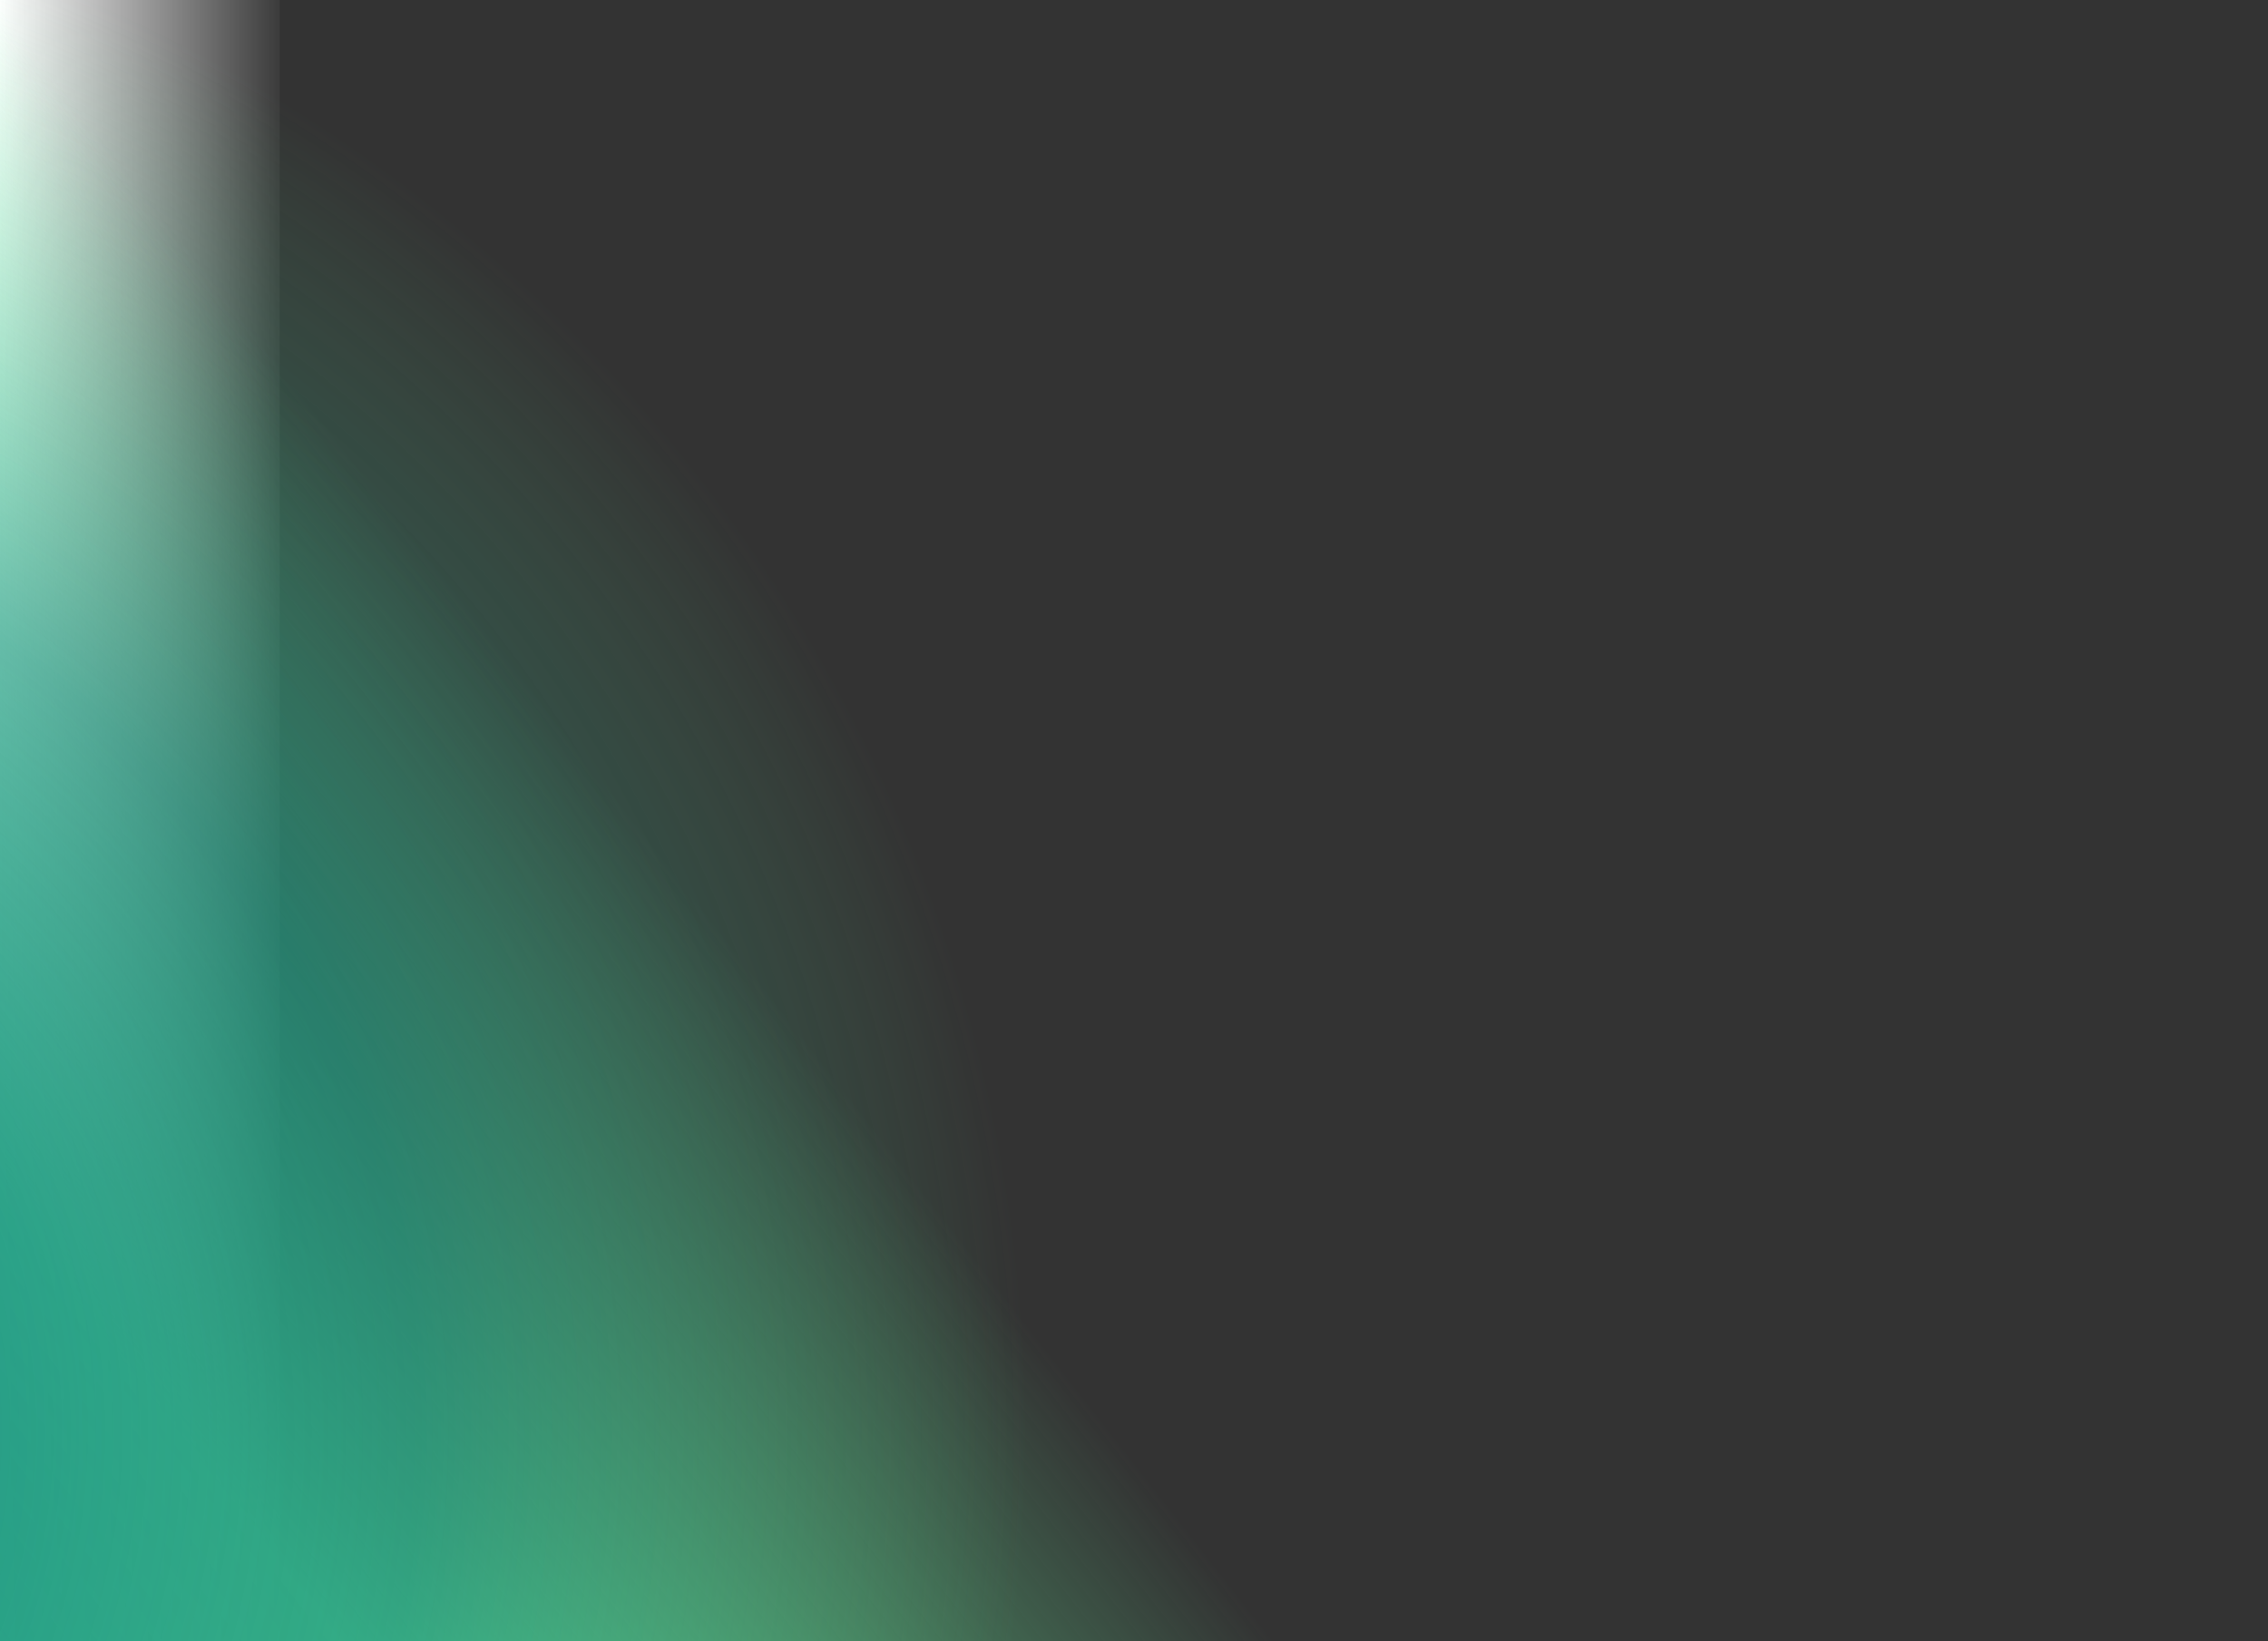
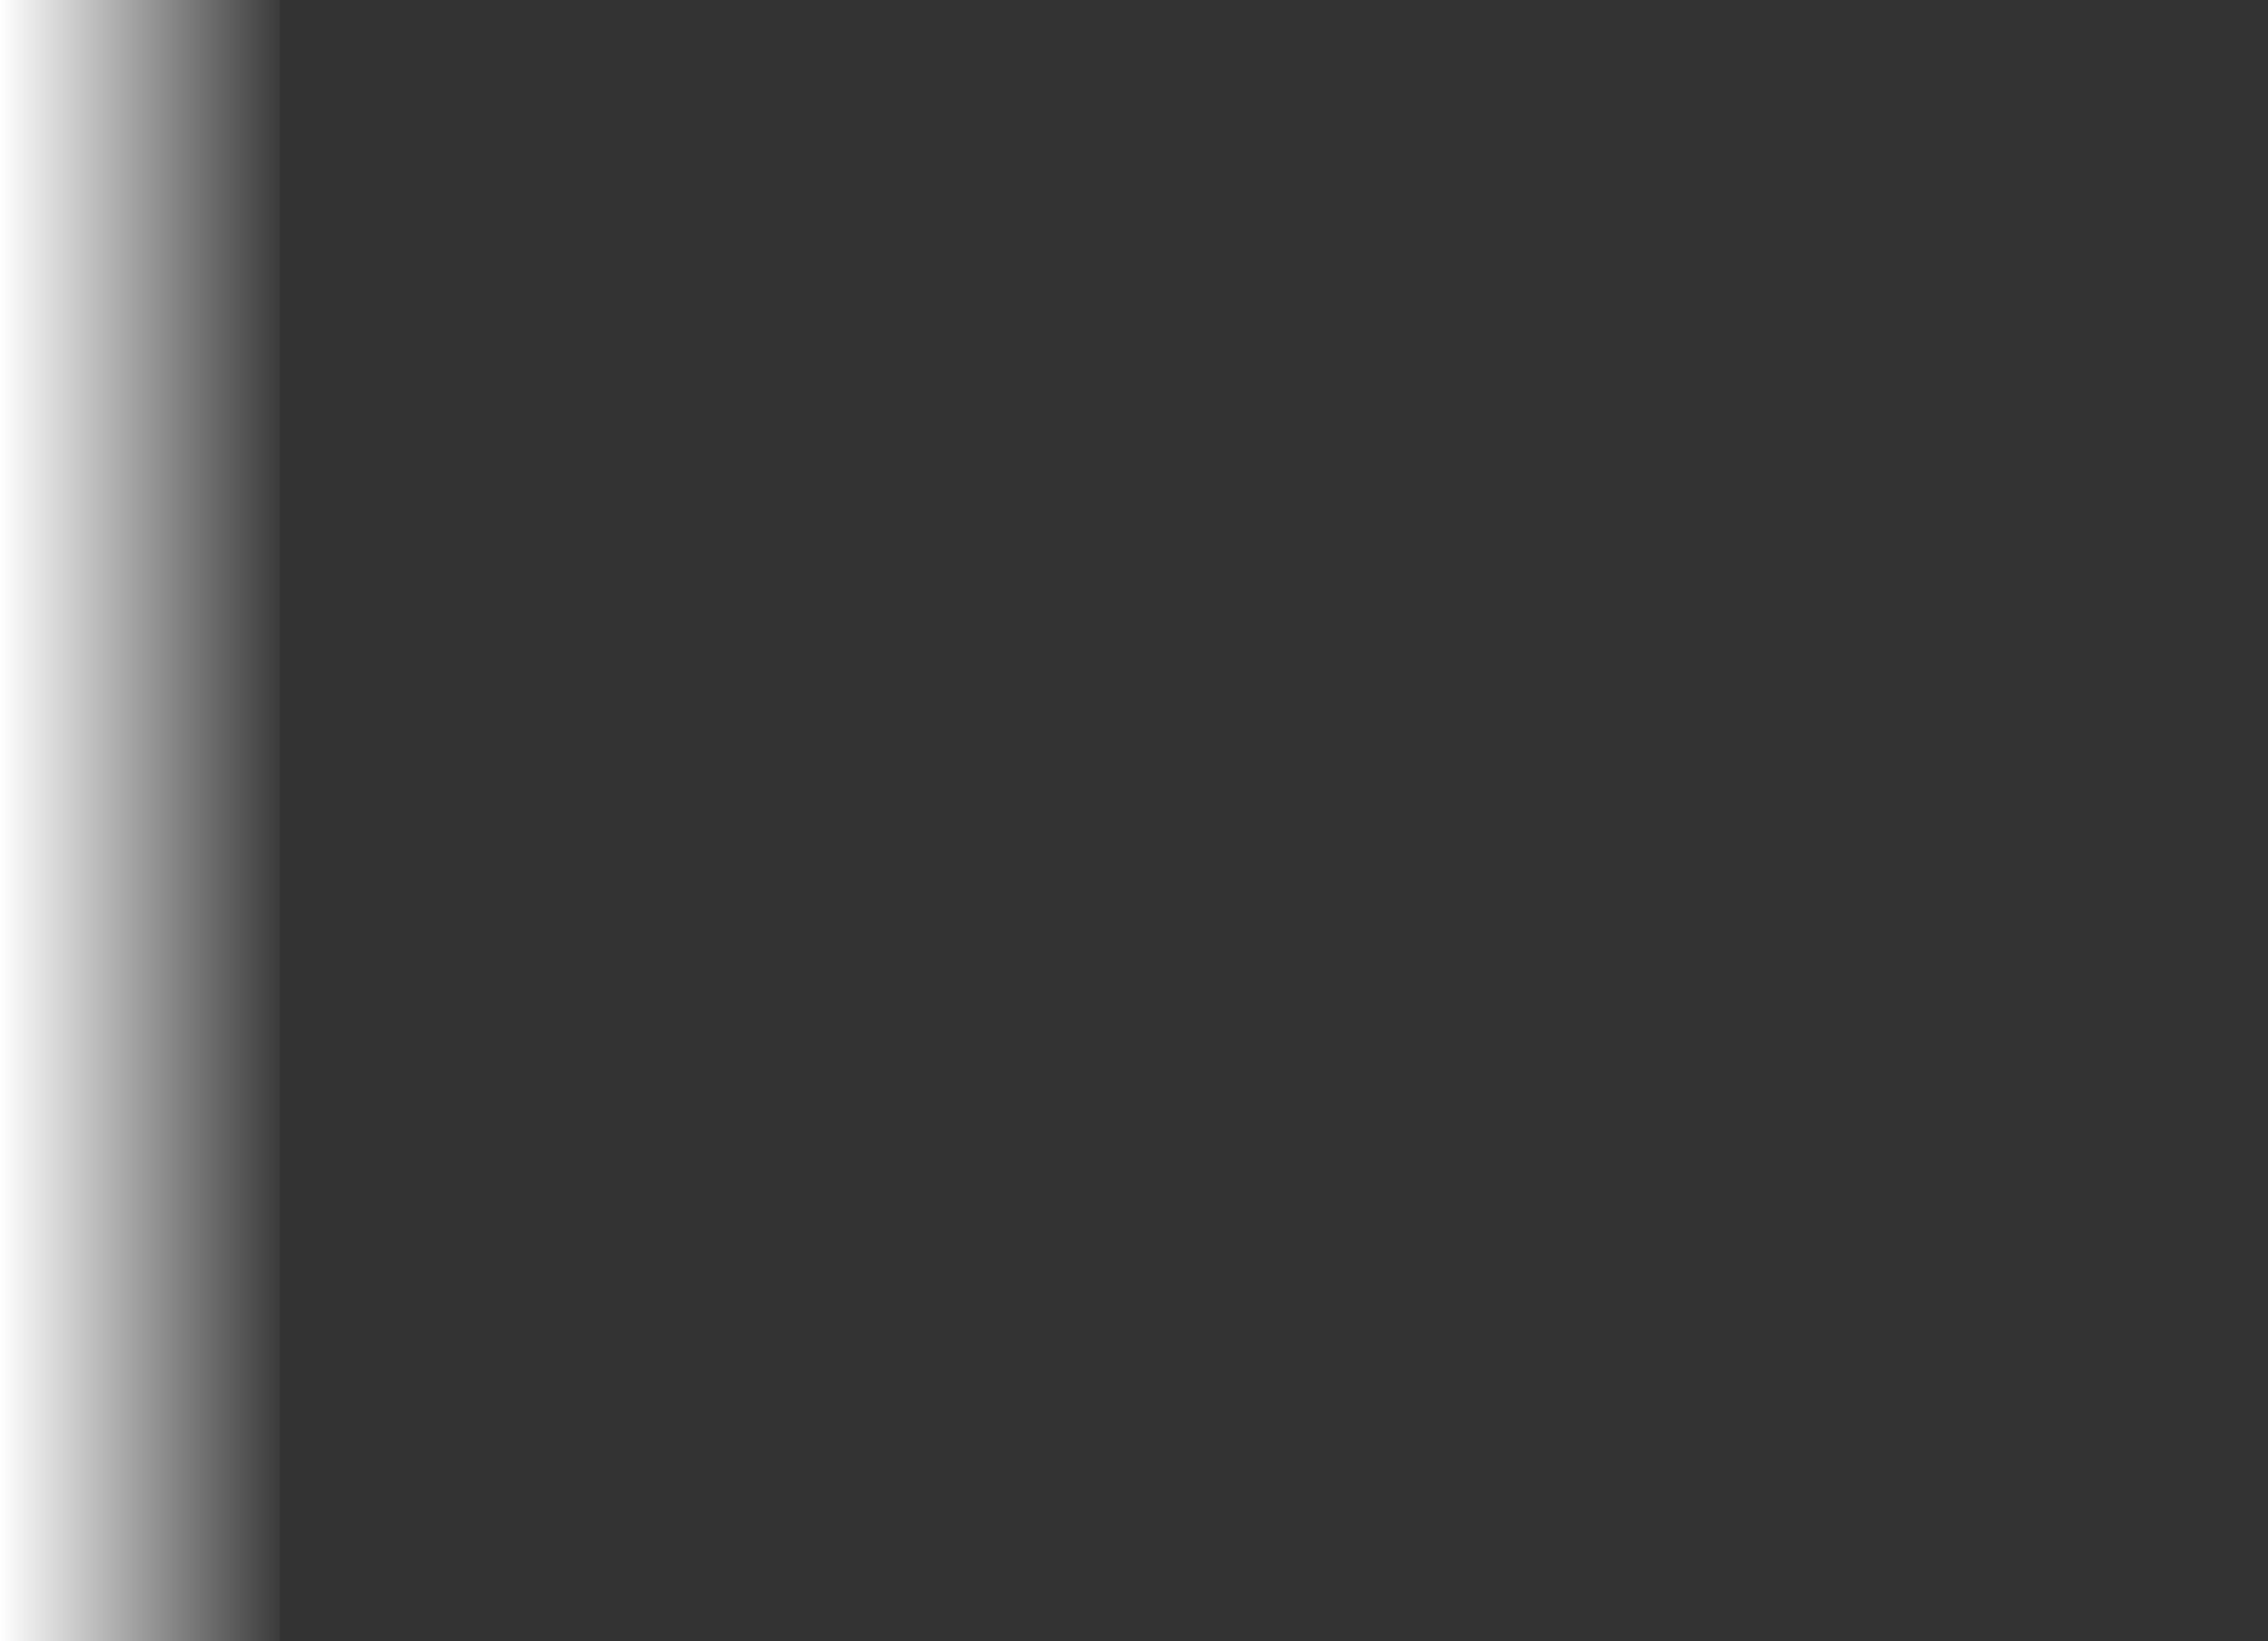
<svg xmlns="http://www.w3.org/2000/svg" width="1520" height="1100" viewBox="0 0 1520 1100">
  <rect x="0" y="0" width="1520" height="1100" fill="#333333" stroke="none" />
  <defs>
    <clipPath id="clip-path">
-       <rect id="Rechteck_4461" data-name="Rechteck 4461" width="1501" height="1100" fill="#fff" stroke="#707070" stroke-width="1" />
-     </clipPath>
+       </clipPath>
    <linearGradient id="linear-gradient" y1="0.5" x2="2.503" y2="0.5" gradientUnits="objectBoundingBox">
      <stop offset="0" stop-color="#fff" />
      <stop offset="0.404" stop-color="#fff" stop-opacity="0.031" />
      <stop offset="1" stop-color="#fff" stop-opacity="0" />
    </linearGradient>
    <linearGradient id="linear-gradient-2" x1="-0.101" y1="1.058" x2="0.428" y2="0.76" gradientUnits="objectBoundingBox">
      <stop offset="0" stop-color="#64eb9b" />
      <stop offset="0.414" stop-color="#64eb9b" stop-opacity="0.91" />
      <stop offset="1" stop-color="#64eb9b" stop-opacity="0" />
    </linearGradient>
    <clipPath id="clip-path-2">
-       <rect id="Rechteck_4342" data-name="Rechteck 4342" width="1497.202" height="1100" fill="#fff" stroke="#707070" stroke-width="1" />
-     </clipPath>
+       </clipPath>
    <radialGradient id="radial-gradient" cx="0.5" cy="0.5" r="0.5" gradientUnits="objectBoundingBox">
      <stop offset="0" stop-color="#007377" />
      <stop offset="0.611" stop-color="#007377" stop-opacity="0.502" />
      <stop offset="1" stop-color="#64eb9b" stop-opacity="0" />
    </radialGradient>
  </defs>
  <g id="Gruppe_33346" data-name="Gruppe 33346" transform="translate(-12165.566 -537)">
    <rect id="Rechteck_4462" data-name="Rechteck 4462" width="187.5" height="1100" transform="translate(12165.566 537)" fill="url(#linear-gradient)" />
    <g id="Gruppe_33345" data-name="Gruppe 33345" transform="translate(-1770.434 -1669)">
      <g id="Gruppe_33061" data-name="Gruppe 33061" transform="translate(13936 2206)">
-         <path id="Pfad_15969" data-name="Pfad 15969" d="M0,0H1520V1100H0Z" fill="url(#linear-gradient-2)" />
-       </g>
+         </g>
      <g id="Gruppe_maskieren_30930" data-name="Gruppe maskieren 30930" transform="translate(13936 2206)" clip-path="url(#clip-path-2)">
        <path id="Pfad_16056" data-name="Pfad 16056" d="M1070.005,0C1660.953,0,2140.01,479.058,2140.01,1070.005S1660.953,2140.01,1070.005,2140.01,0,1660.953,0,1070.005,479.058,0,1070.005,0Z" transform="translate(-1444.24 -101.947)" opacity="0.875" fill="url(#radial-gradient)" />
      </g>
    </g>
  </g>
</svg>